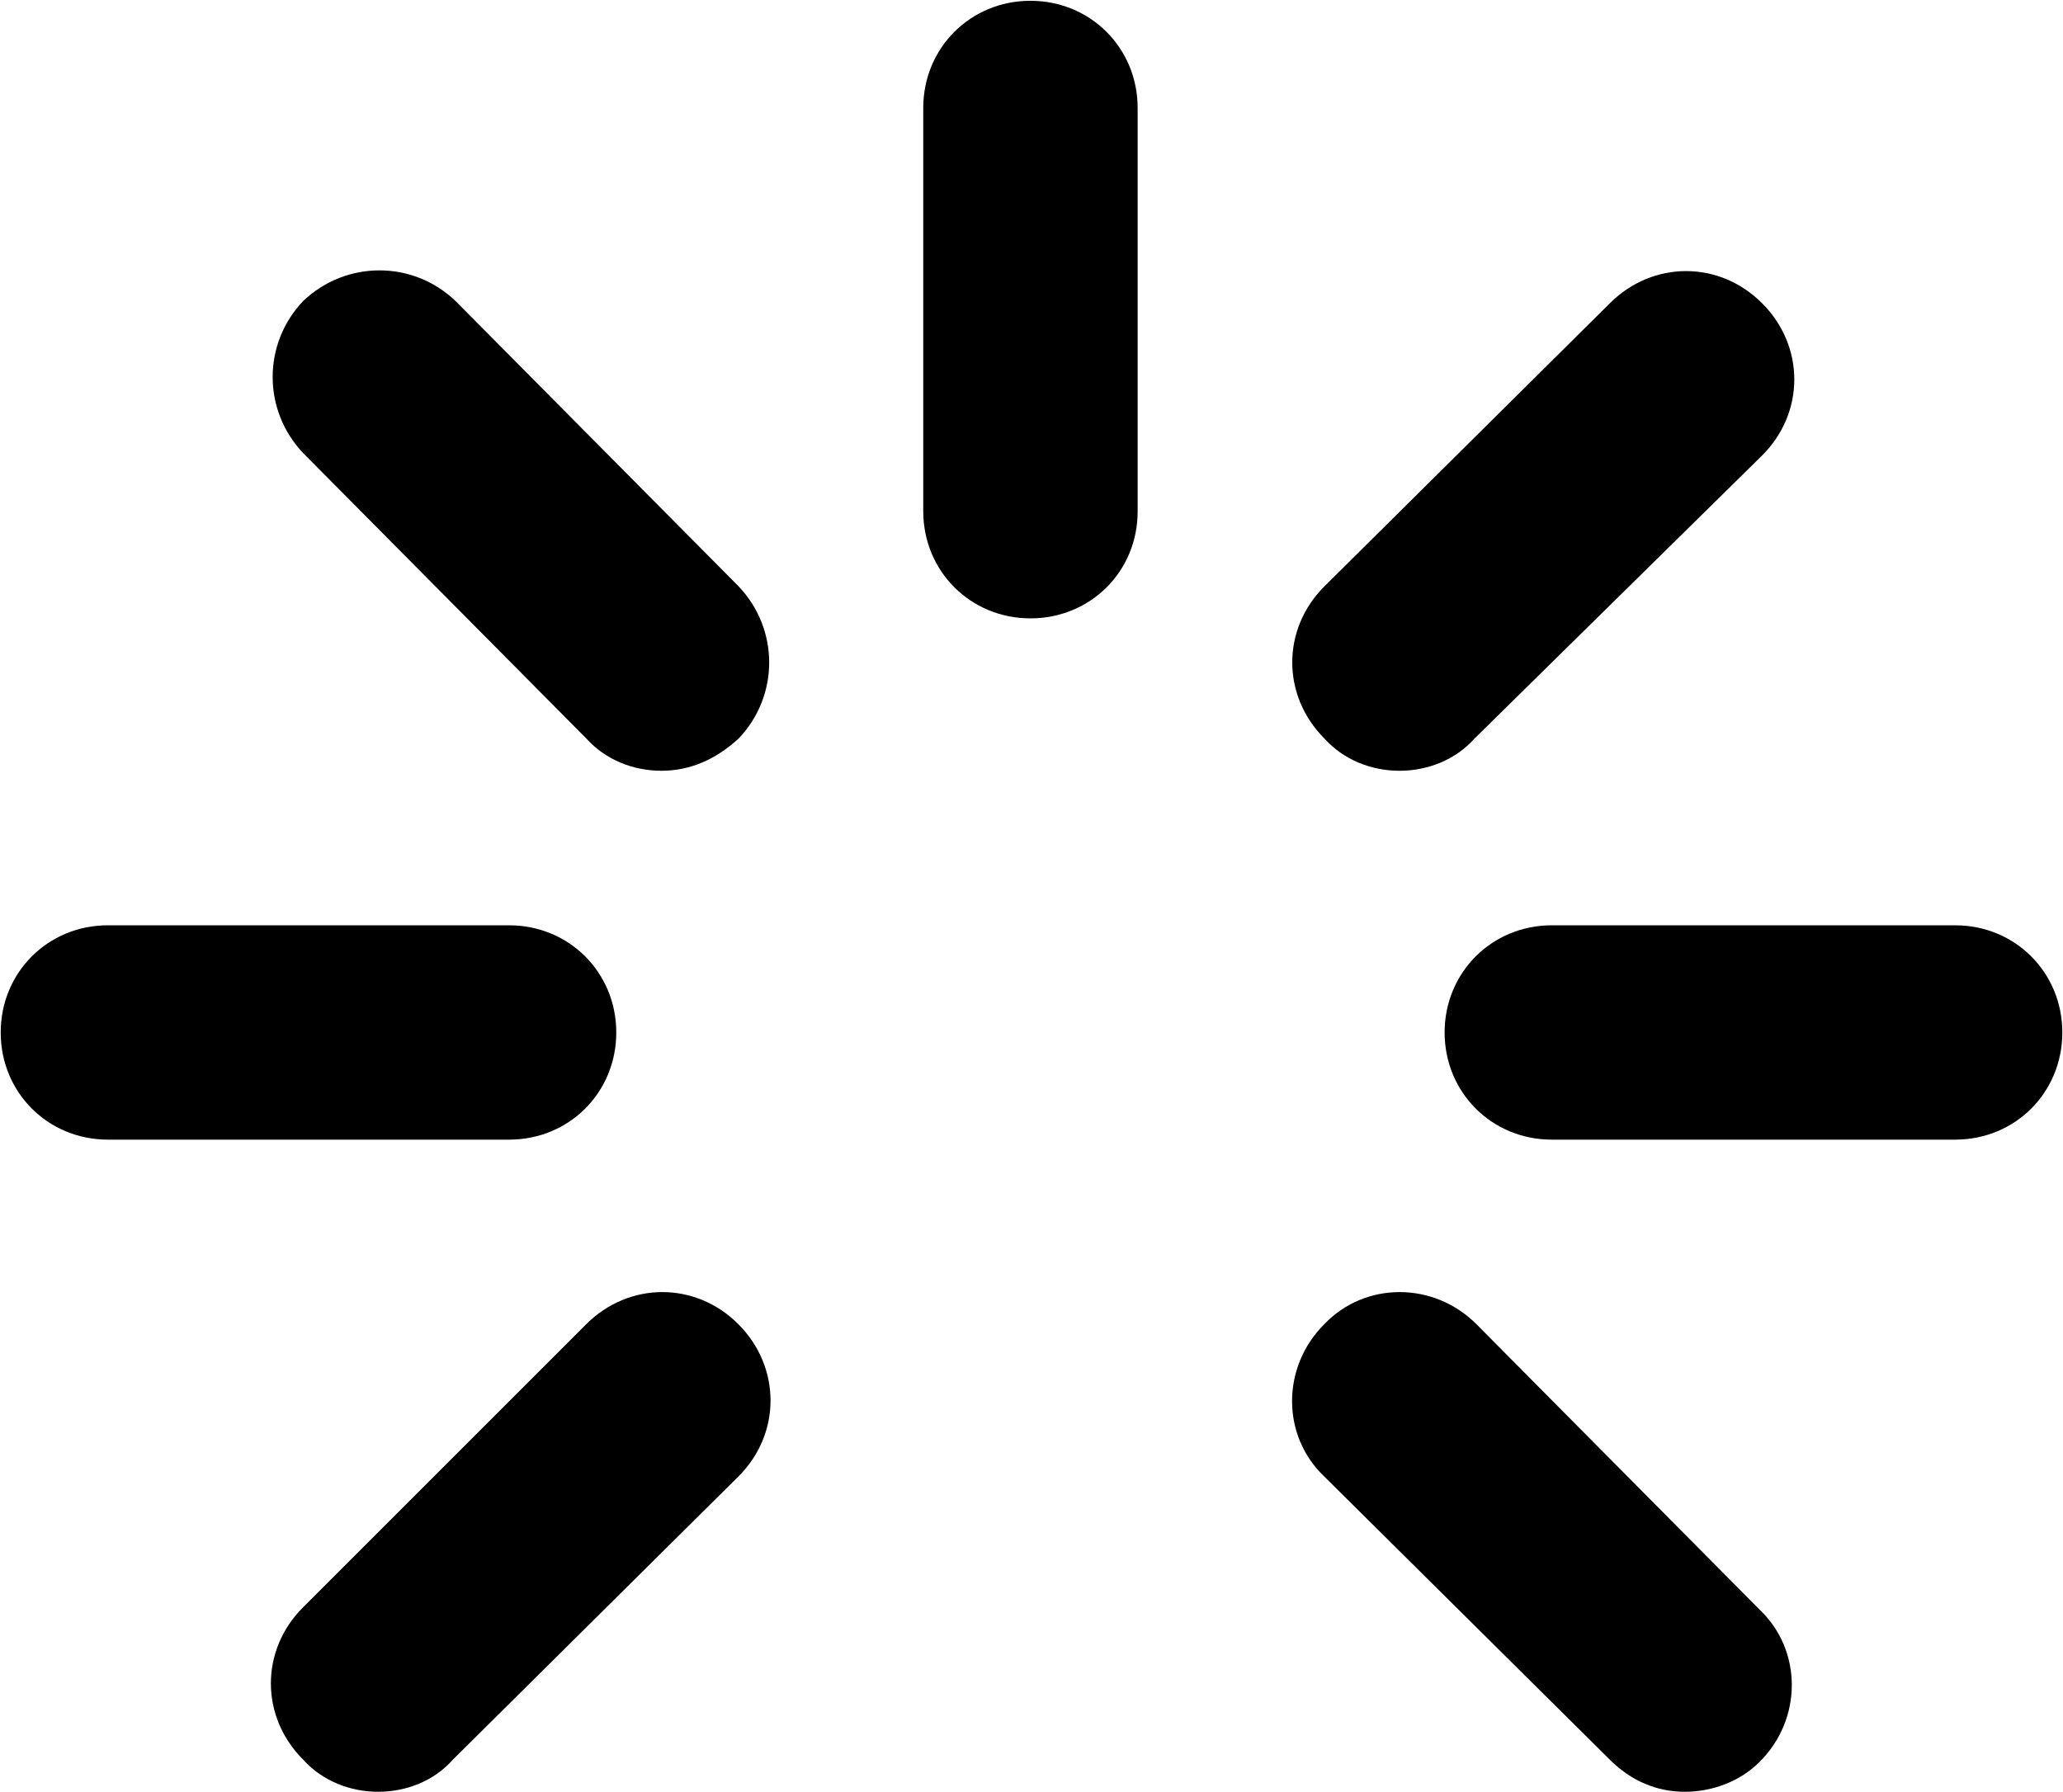
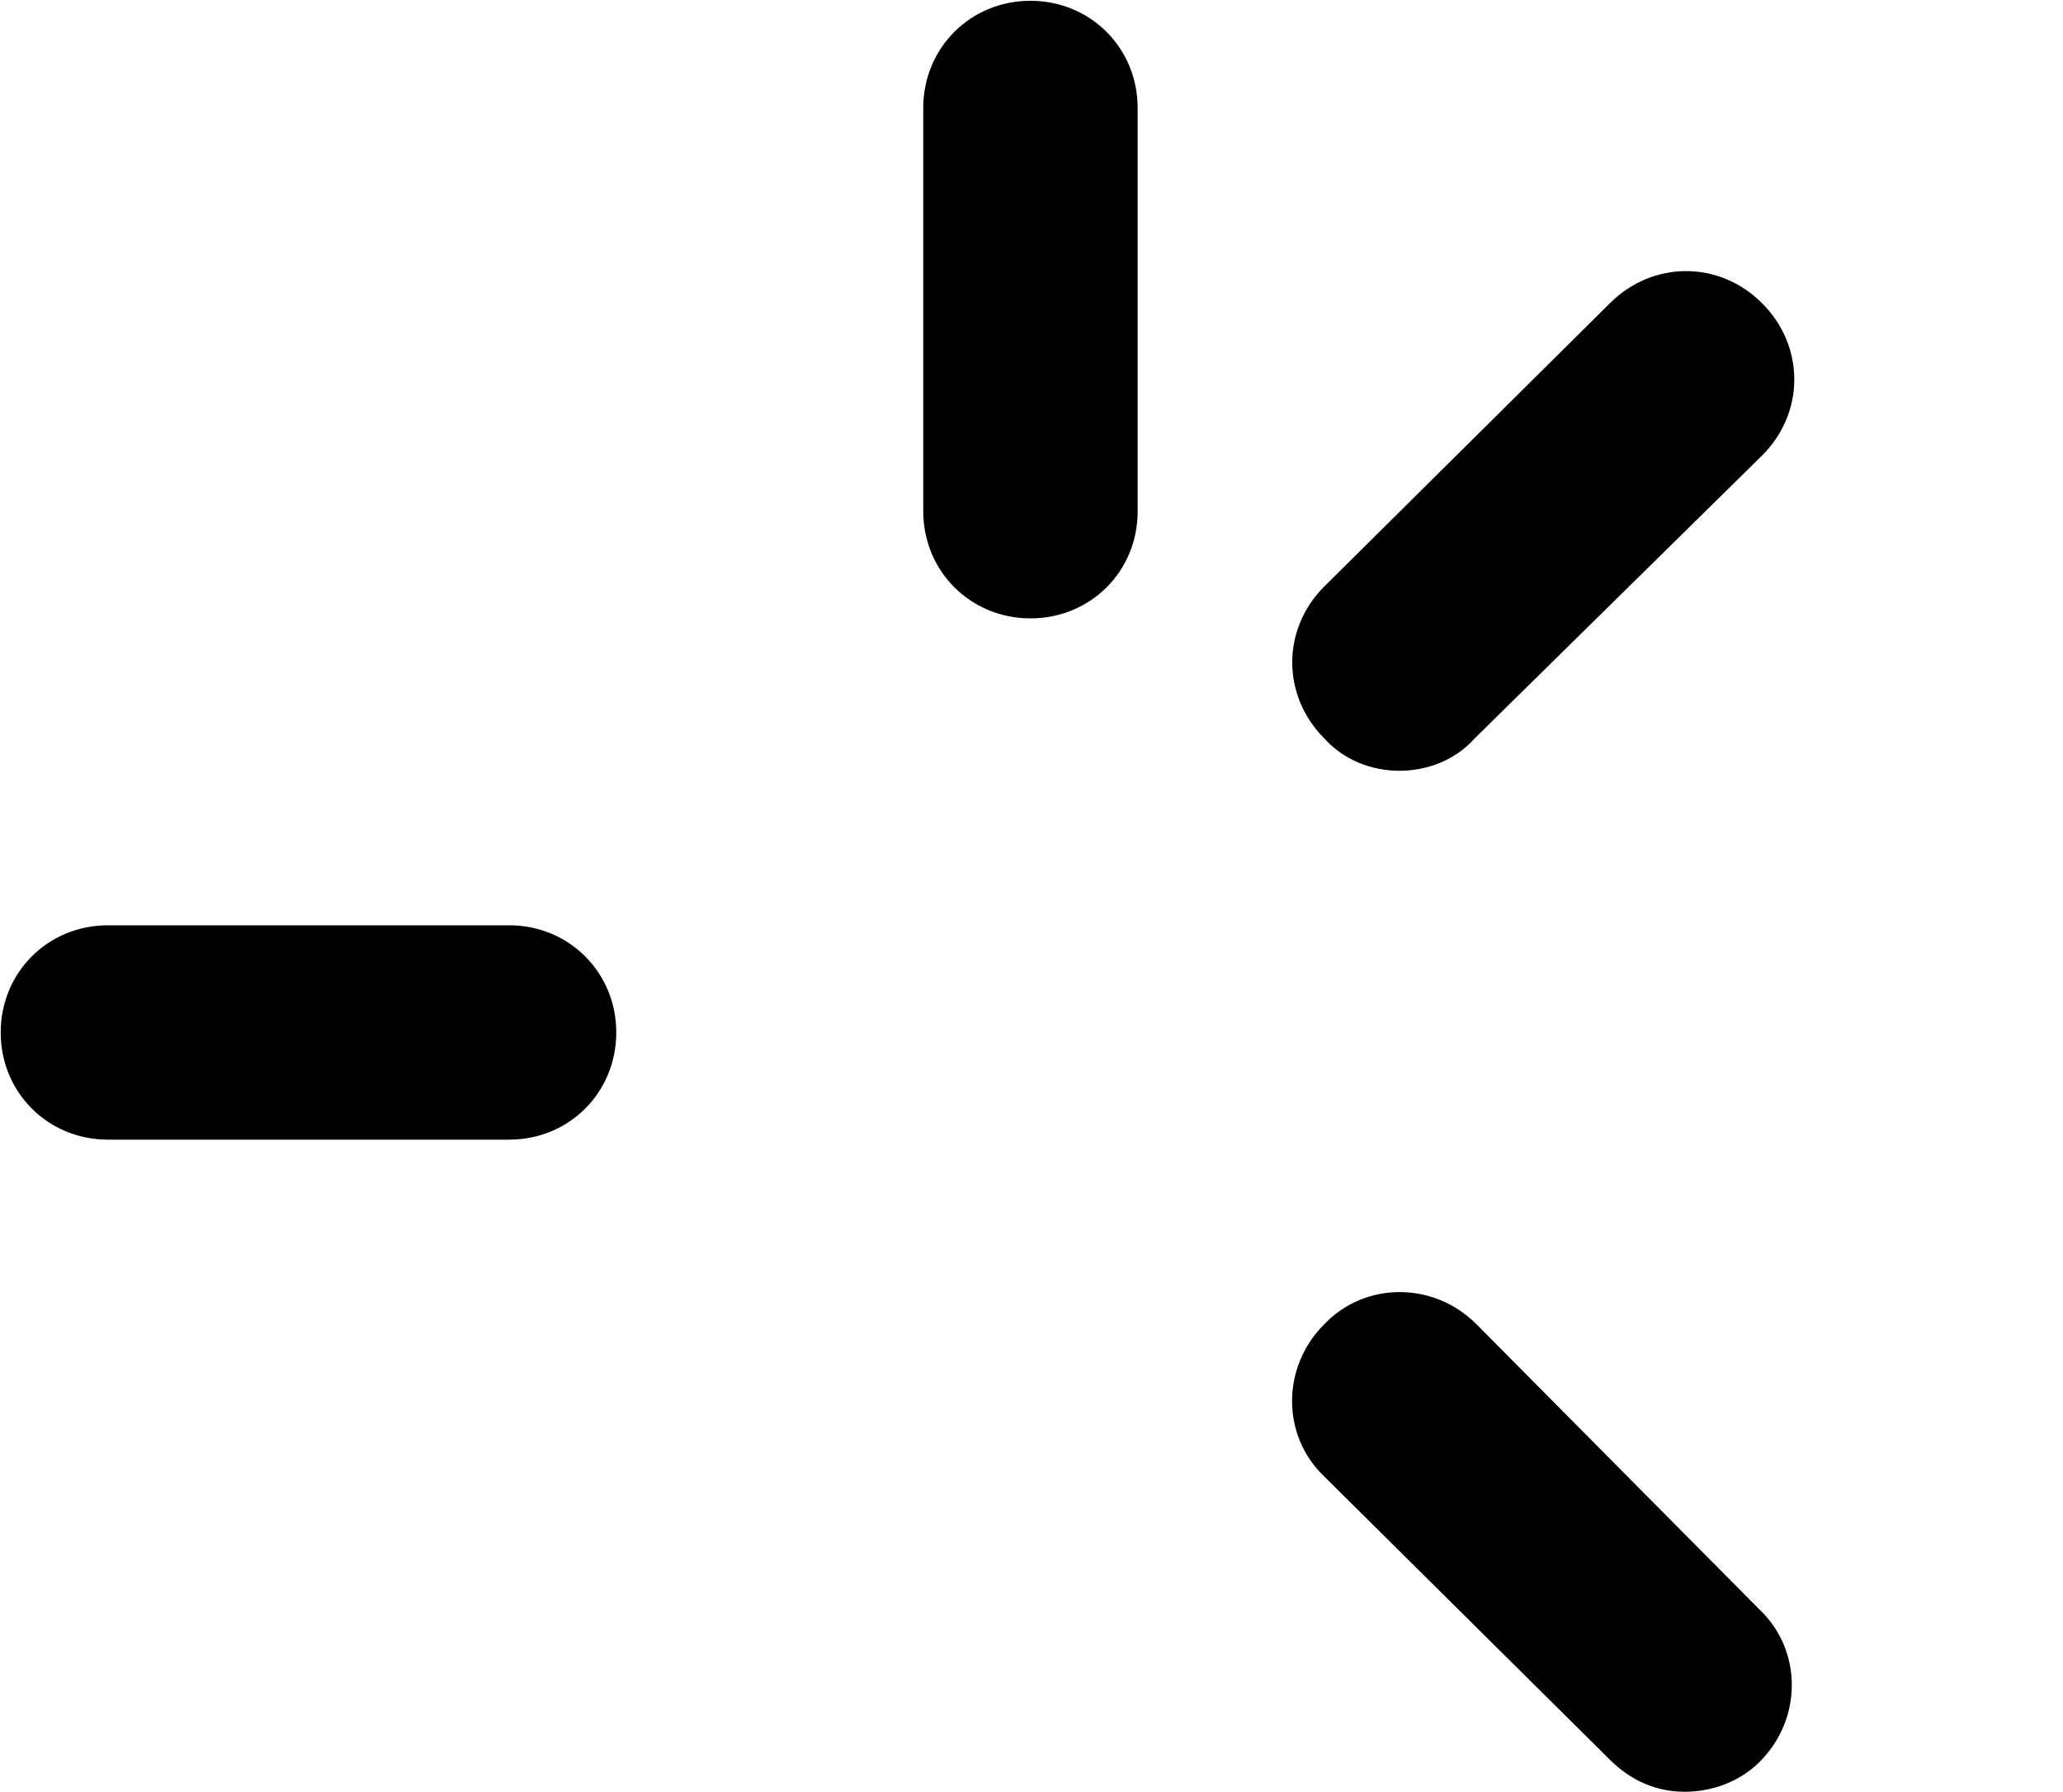
<svg xmlns="http://www.w3.org/2000/svg" id="Laag_1" x="0px" y="0px" viewBox="0 0 783.2 680.5" style="enable-background:new 0 0 783.2 680.5;" xml:space="preserve">
  <style type="text/css">	.st0{fill:#1C1F3F;}	.st1{fill:#E6D2BB;}	.st2{fill:#F2EBE4;}	.st3{fill:#4E73B8;}	.st4{fill:#FFFFFF;}</style>
  <g>
    <g transform="translate(425.0 447.0) rotate(0.0 32.5 32.5) scale(0.676 0.676)">
      <g>
        <g transform="translate(-0.0 -0.0)">
          <g id="Layer_1_1_-i11_00000175289405321718419300000001653389974783645056_">
            <g>
              <g>
                <path d="M-50-313.9c-33.7,0-60.2-26.5-60.2-60.2v-226.5c0-33.7,26.5-60.2,60.2-60.2s60.2,26.5,60.2,60.2v226.5        C10.3-340.4-16.2-313.9-50-313.9z" />
              </g>
              <g>
                <path d="M-342.8-21.1h-225.3c-33.7,0-60.2-26.5-60.2-60.2s26.5-60.2,60.2-60.2h225.3c33.7,0,60.2,26.5,60.2,60.2        S-309-21.1-342.8-21.1z" />
              </g>
              <g>
-                 <path d="M469.3-21.1H242.8c-33.7,0-60.2-26.5-60.2-60.2s26.5-60.2,60.2-60.2h226.5c33.7,0,60.2,26.5,60.2,60.2        S503.1-21.1,469.3-21.1z" />
-               </g>
+                 </g>
              <g>
-                 <path d="M-257.2-228.3c-15.7,0-31.3-6-42.2-18.1l-159-160.3c-22.9-24.1-22.9-61.5,0-85.5c24.1-22.9,61.5-22.9,85.5,0        l159,160.3c22.9,24.1,22.9,61.5,0,85.5C-227.1-234.3-241.6-228.3-257.2-228.3z" />
-               </g>
+                 </g>
              <g>
                <path d="M317.5,345.2c-15.7,0-30.1-6-42.2-18.1l-160.3-159c-24.1-22.9-24.1-61.5,0-85.5c22.9-24.1,61.5-24.1,85.5,0        l159,160.3c24.1,22.9,24.1,61.5,0,85.5C348.8,339.2,333.2,345.2,317.5,345.2z" />
              </g>
              <g>
-                 <path d="M-416.3,345.2c-15.7,0-31.3-6-42.2-18.1c-24.1-24.1-24.1-61.5,0-85.5l159-159c24.1-24.1,61.5-24.1,85.5,0        s24.1,61.5,0,85.5l-160.3,159C-385,339.2-400.6,345.2-416.3,345.2z" />
-               </g>
+                 </g>
              <g>
                <path d="M157.3-228.3c-15.7,0-31.3-6-42.2-18.1c-24.1-24.1-24.1-61.5,0-85.5l160.3-159c24.1-24.1,61.5-24.1,85.5,0        c24.1,24.1,24.1,61.5,0,85.5l-161.5,159C188.6-234.3,172.9-228.3,157.3-228.3z" />
              </g>
            </g>
          </g>
        </g>
      </g>
    </g>
  </g>
</svg>